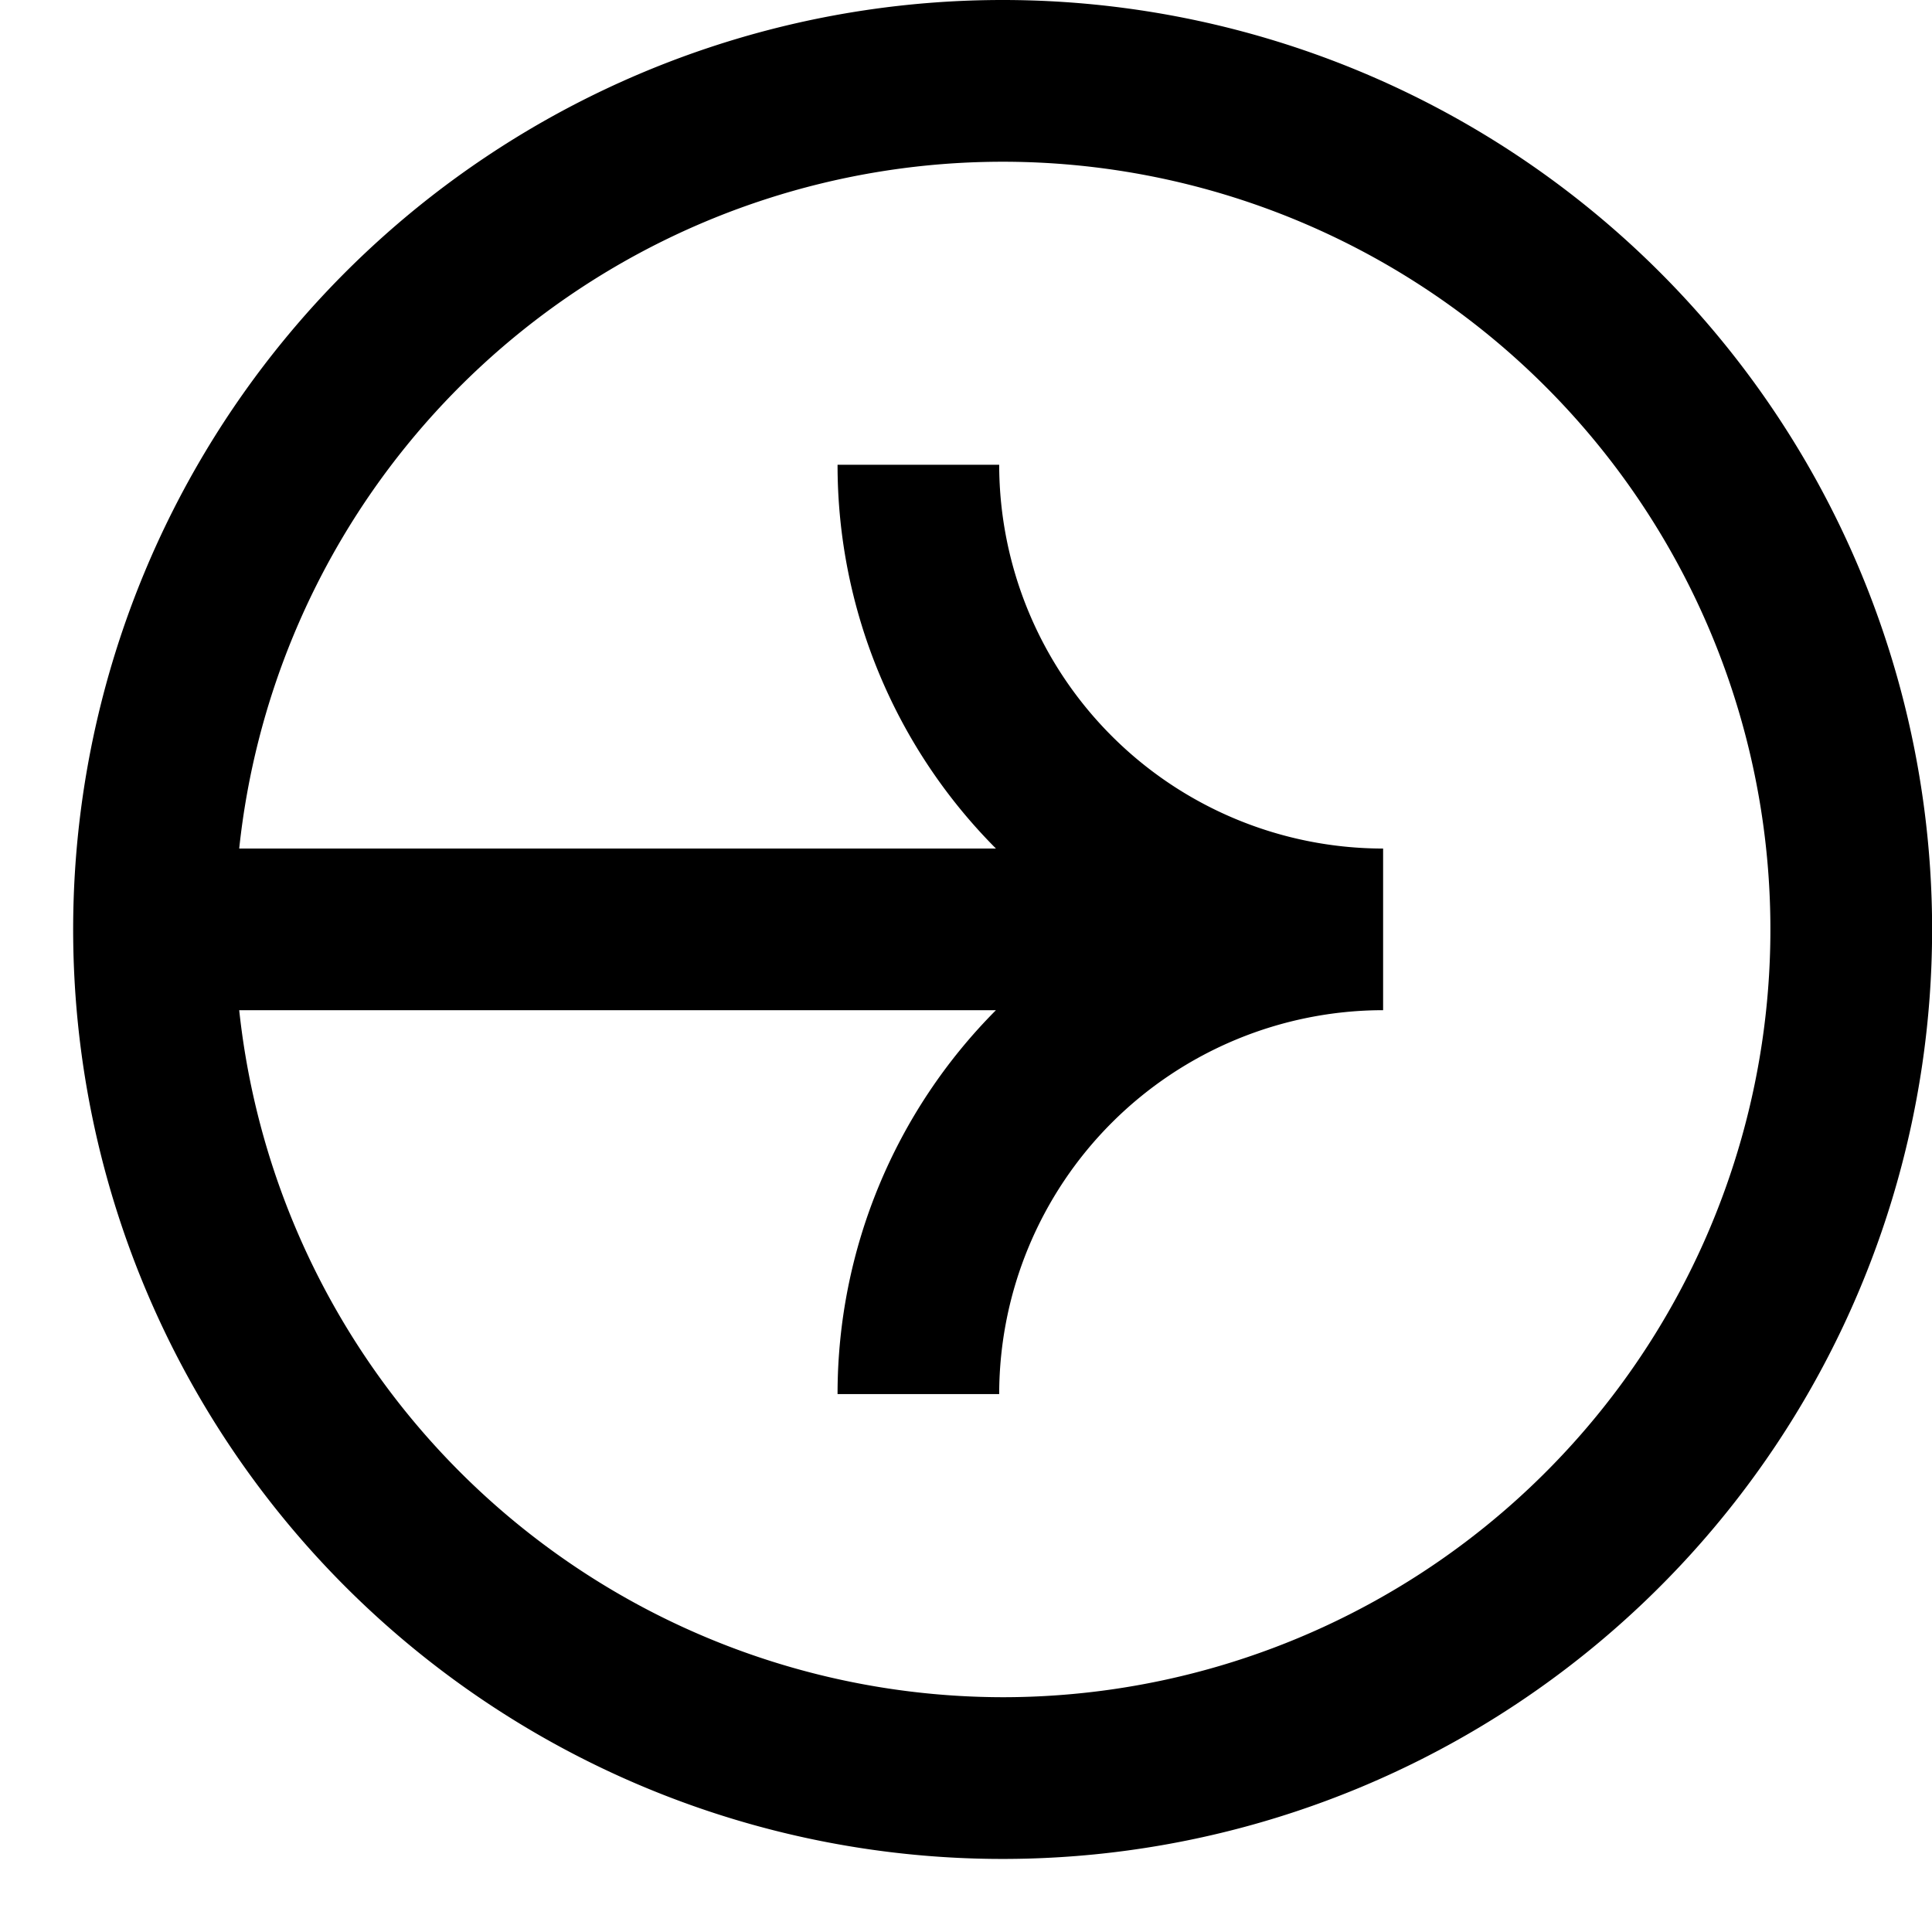
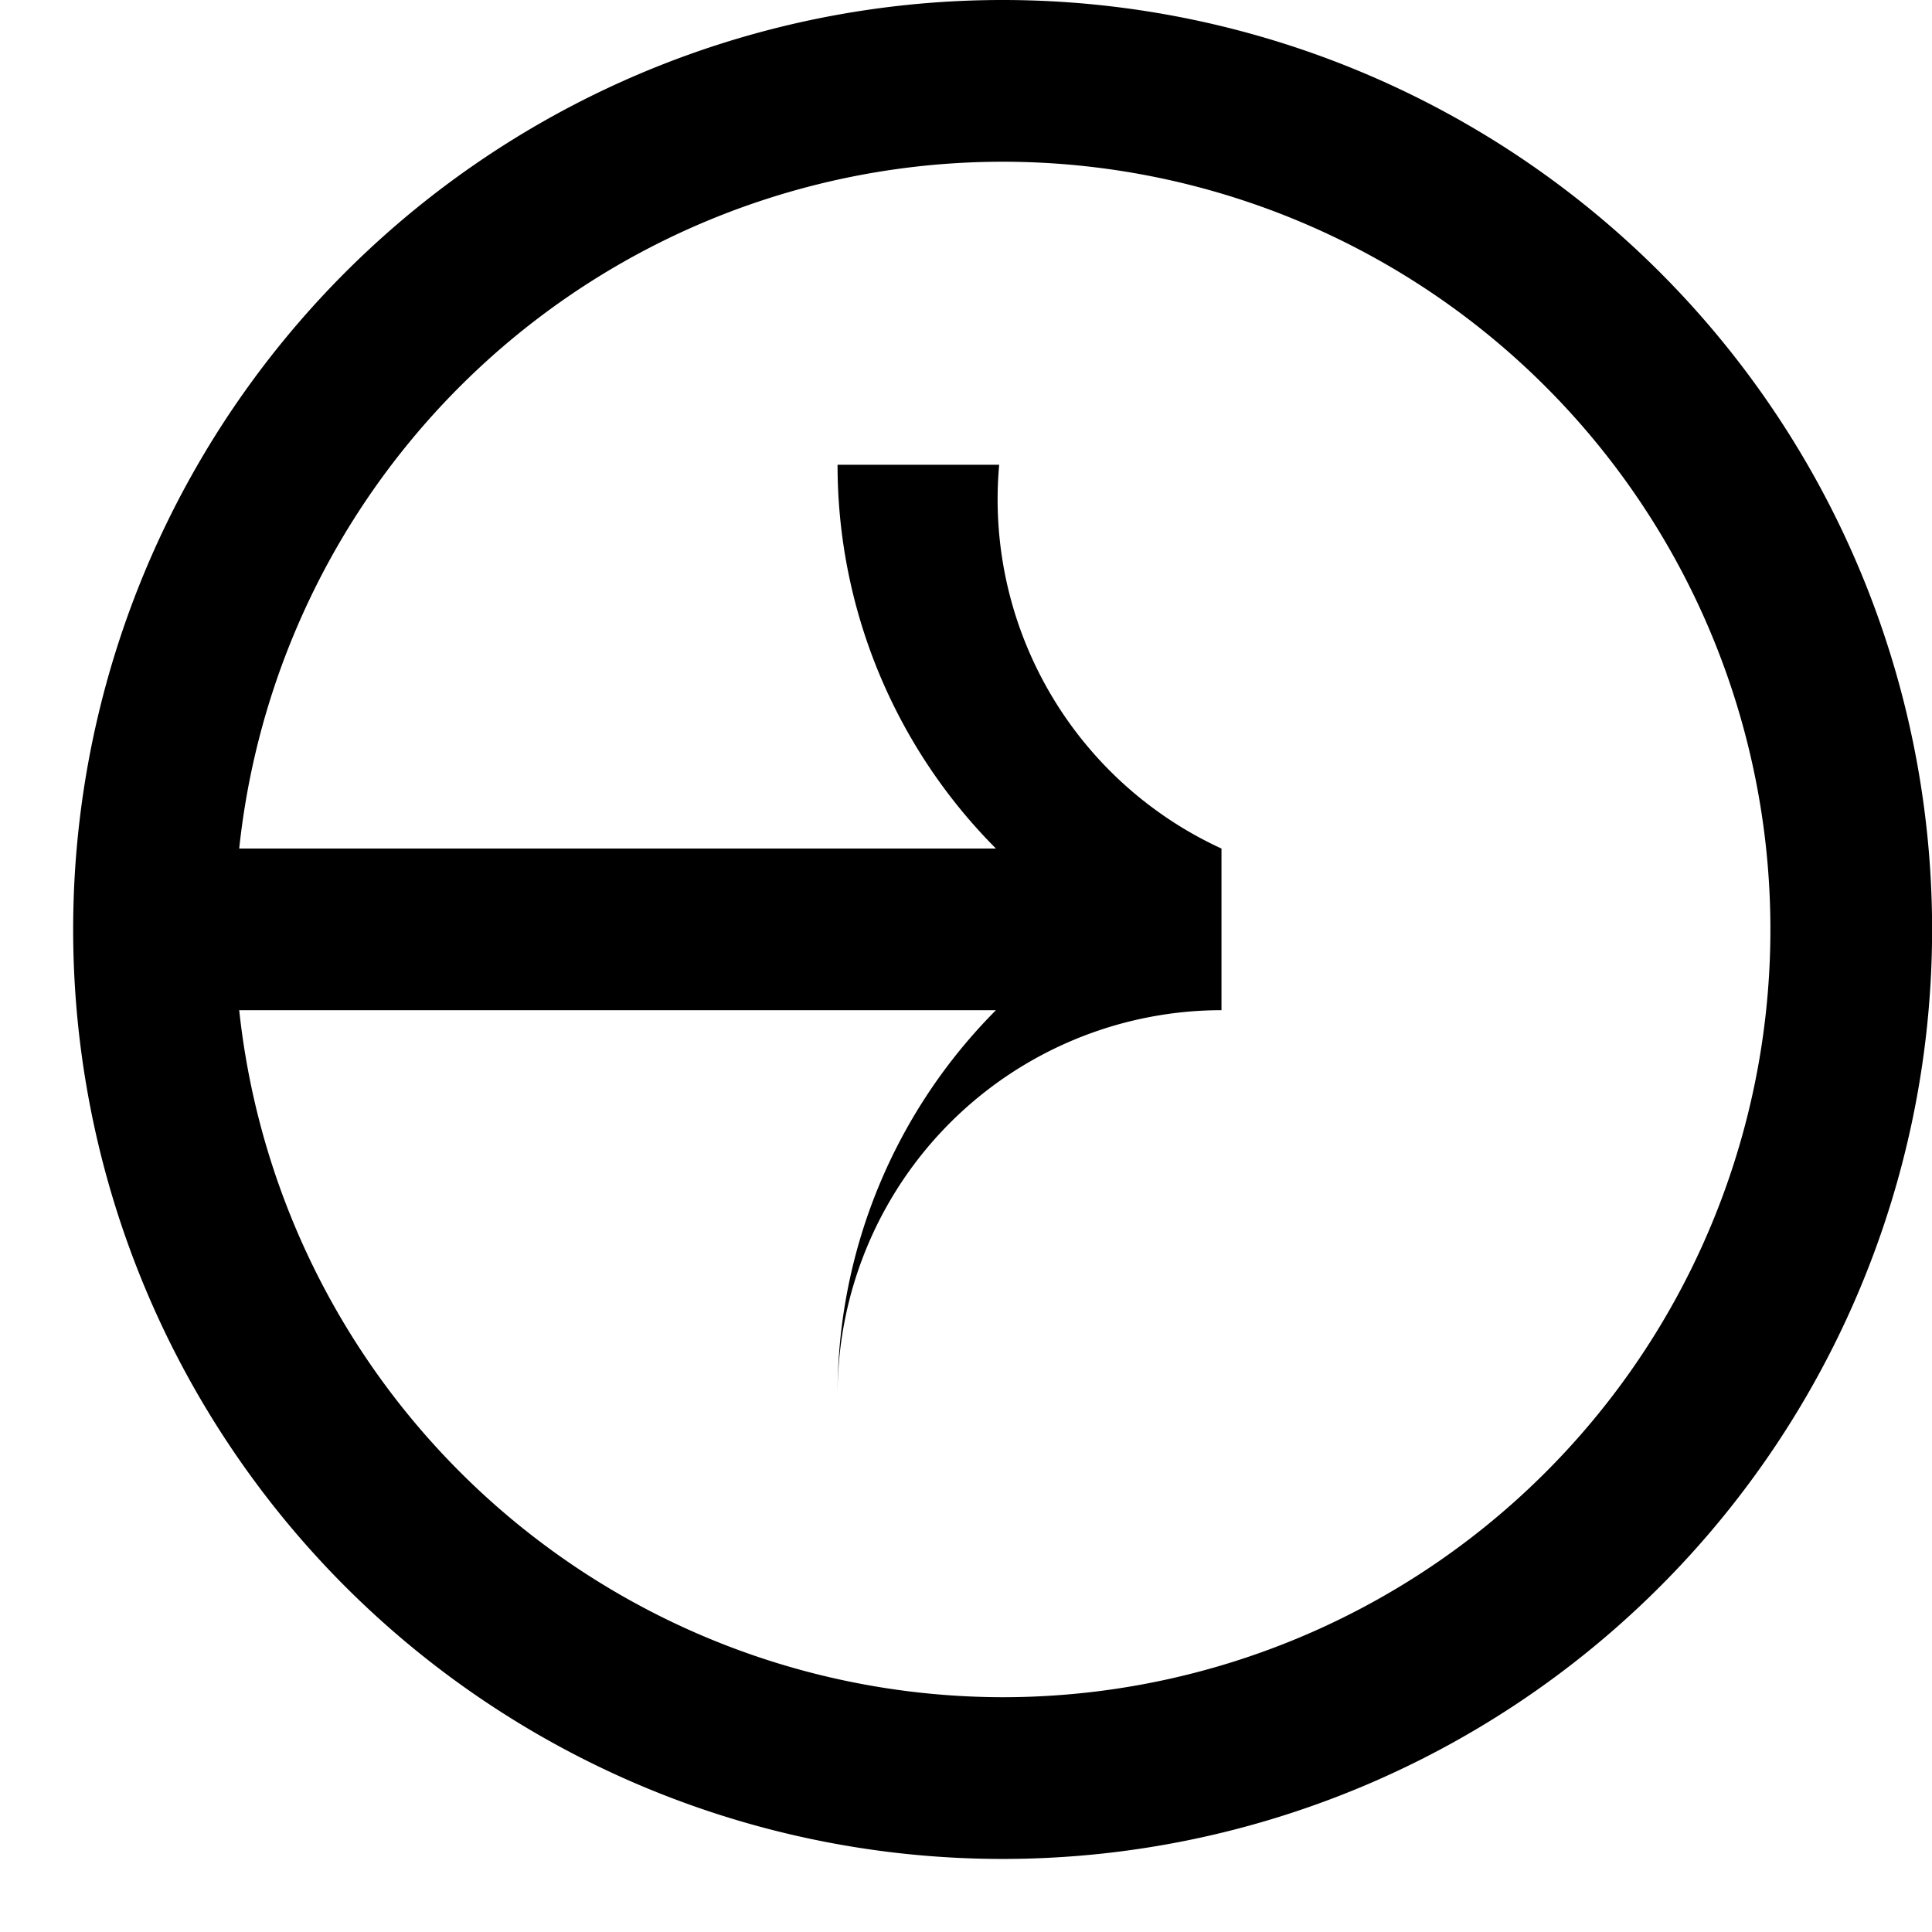
<svg xmlns="http://www.w3.org/2000/svg" fill="#000000" height="179.3" preserveAspectRatio="xMidYMid meet" version="1" viewBox="-6.8 -0.0 179.3 179.3" width="179.3" zoomAndPan="magnify">
  <g data-name="Layer 2">
    <g data-name="Layer 1" id="change1_1">
-       <path d="M86.25,0a86.26,86.26,0,1,0,86.26,86.25A86.26,86.26,0,0,0,86.25,0Zm0,157.51A71.35,71.35,0,0,1,15.4,93.75H85.63a50.48,50.48,0,0,0-14.7,35.63h15a35.67,35.67,0,0,1,35.63-35.63v-15A35.66,35.66,0,0,1,85.93,43.13h-15a50.43,50.43,0,0,0,14.7,35.62H15.4a71.25,71.25,0,1,1,70.85,78.76Z" fill="#000000" />
+       <path d="M86.25,0a86.26,86.26,0,1,0,86.26,86.25A86.26,86.26,0,0,0,86.25,0Zm0,157.51A71.35,71.35,0,0,1,15.4,93.75H85.63a50.48,50.48,0,0,0-14.7,35.63a35.67,35.67,0,0,1,35.63-35.63v-15A35.66,35.66,0,0,1,85.93,43.13h-15a50.43,50.43,0,0,0,14.7,35.62H15.4a71.25,71.25,0,1,1,70.85,78.76Z" fill="#000000" />
    </g>
  </g>
</svg>